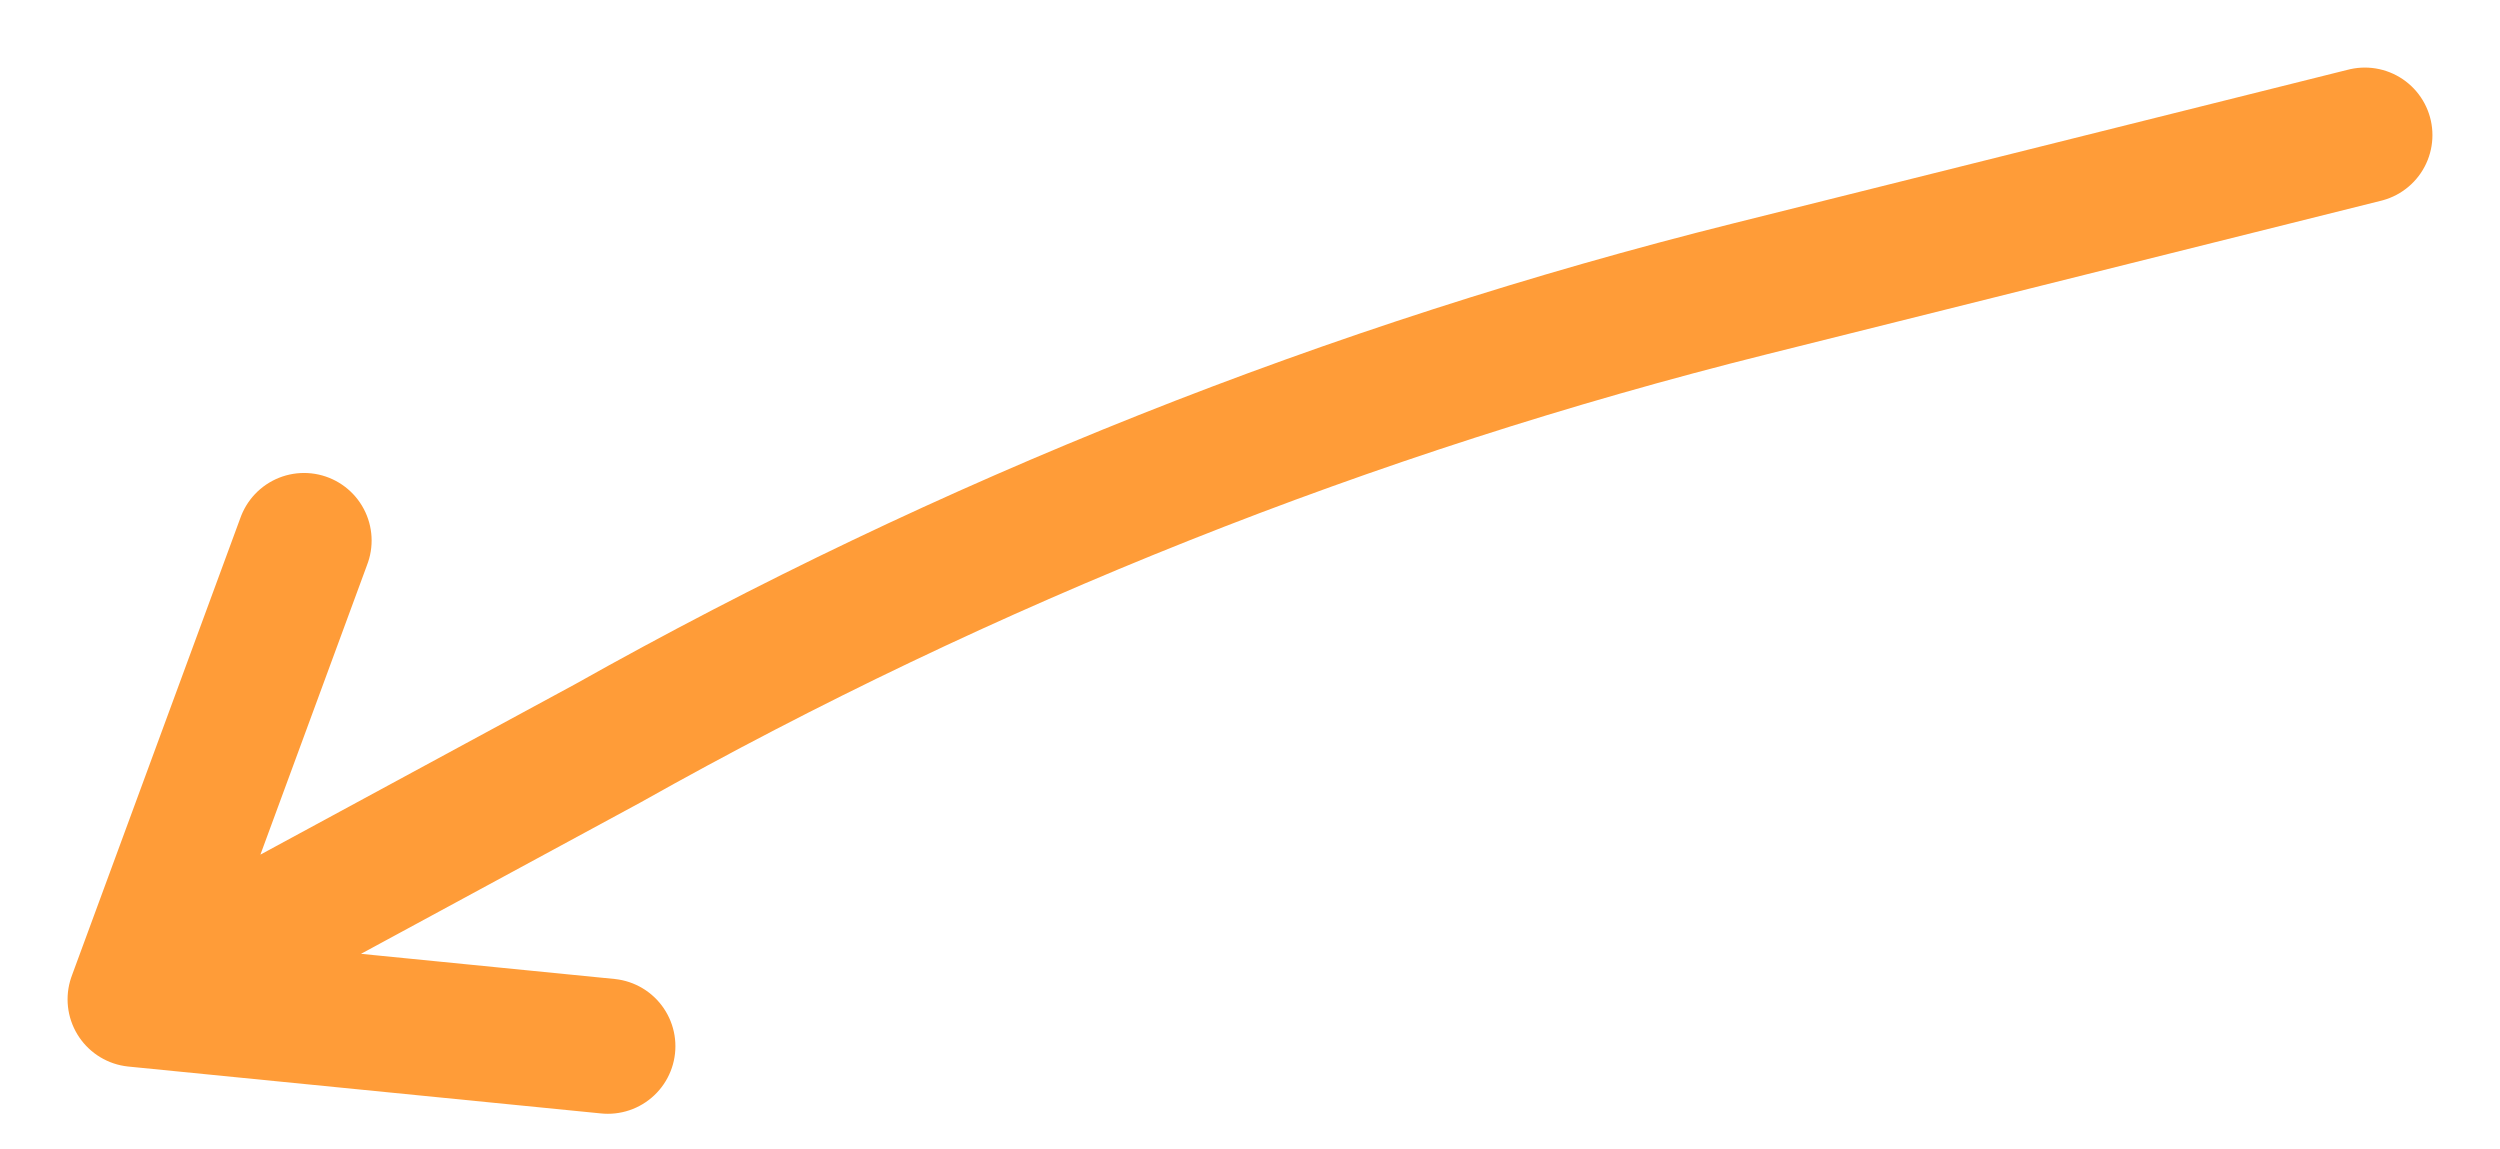
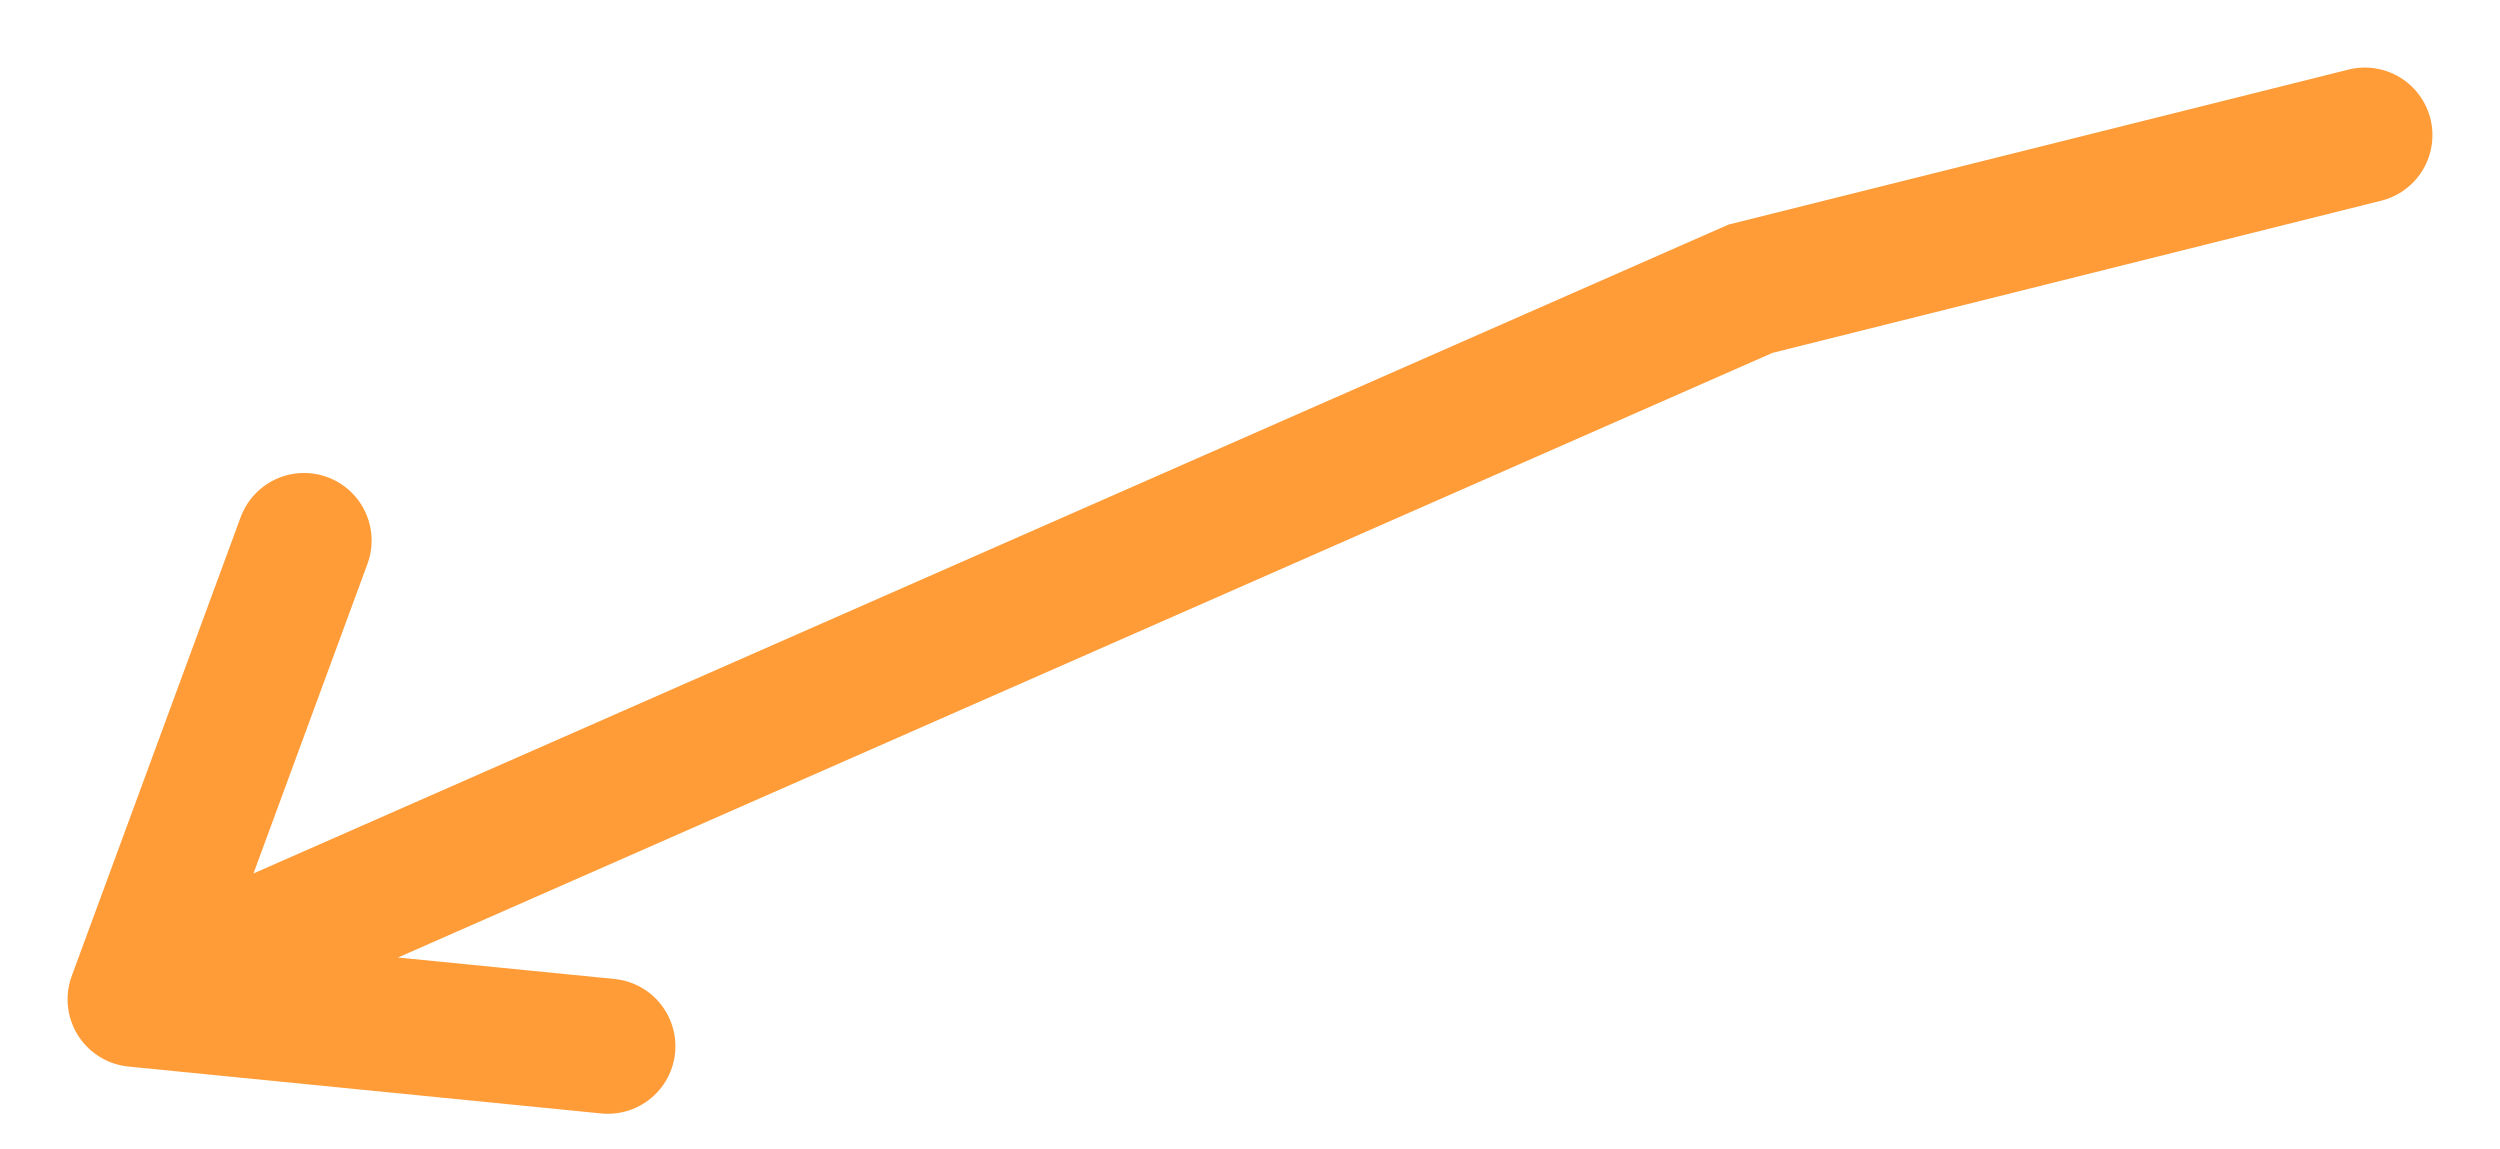
<svg xmlns="http://www.w3.org/2000/svg" fill="none" height="100%" overflow="visible" preserveAspectRatio="none" style="display: block;" viewBox="0 0 37 17" width="100%">
  <g filter="url(#filter0_g_0_71041)" id="Vector 276">
-     <path d="M35 2L25.908 4.273C19.996 5.751 14.308 8.014 8.996 11.001L2 14.79M2 14.79L8.996 15.484M2 14.79L4.5 8" stroke="#FF9C38" stroke-linecap="round" stroke-width="2" />
+     <path d="M35 2L25.908 4.273L2 14.79M2 14.79L8.996 15.484M2 14.79L4.5 8" stroke="#FF9C38" stroke-linecap="round" stroke-width="2" />
  </g>
  <defs>
    <filter color-interpolation-filters="sRGB" filterUnits="userSpaceOnUse" height="15.885" id="filter0_g_0_71041" width="35.785" x="0.415" y="0.8">
      <feFlood flood-opacity="0" result="BackgroundImageFix" />
      <feBlend in="SourceGraphic" in2="BackgroundImageFix" mode="normal" result="shape" />
      <feTurbulence baseFrequency="0.294 0.294" numOctaves="3" seed="9445" type="fractalNoise" />
      <feDisplacementMap height="100%" in="shape" result="displacedImage" scale="0.4" width="100%" xChannelSelector="R" yChannelSelector="G" />
      <feMerge result="effect1_texture_0_71041">
        <feMergeNode in="displacedImage" />
      </feMerge>
    </filter>
  </defs>
</svg>